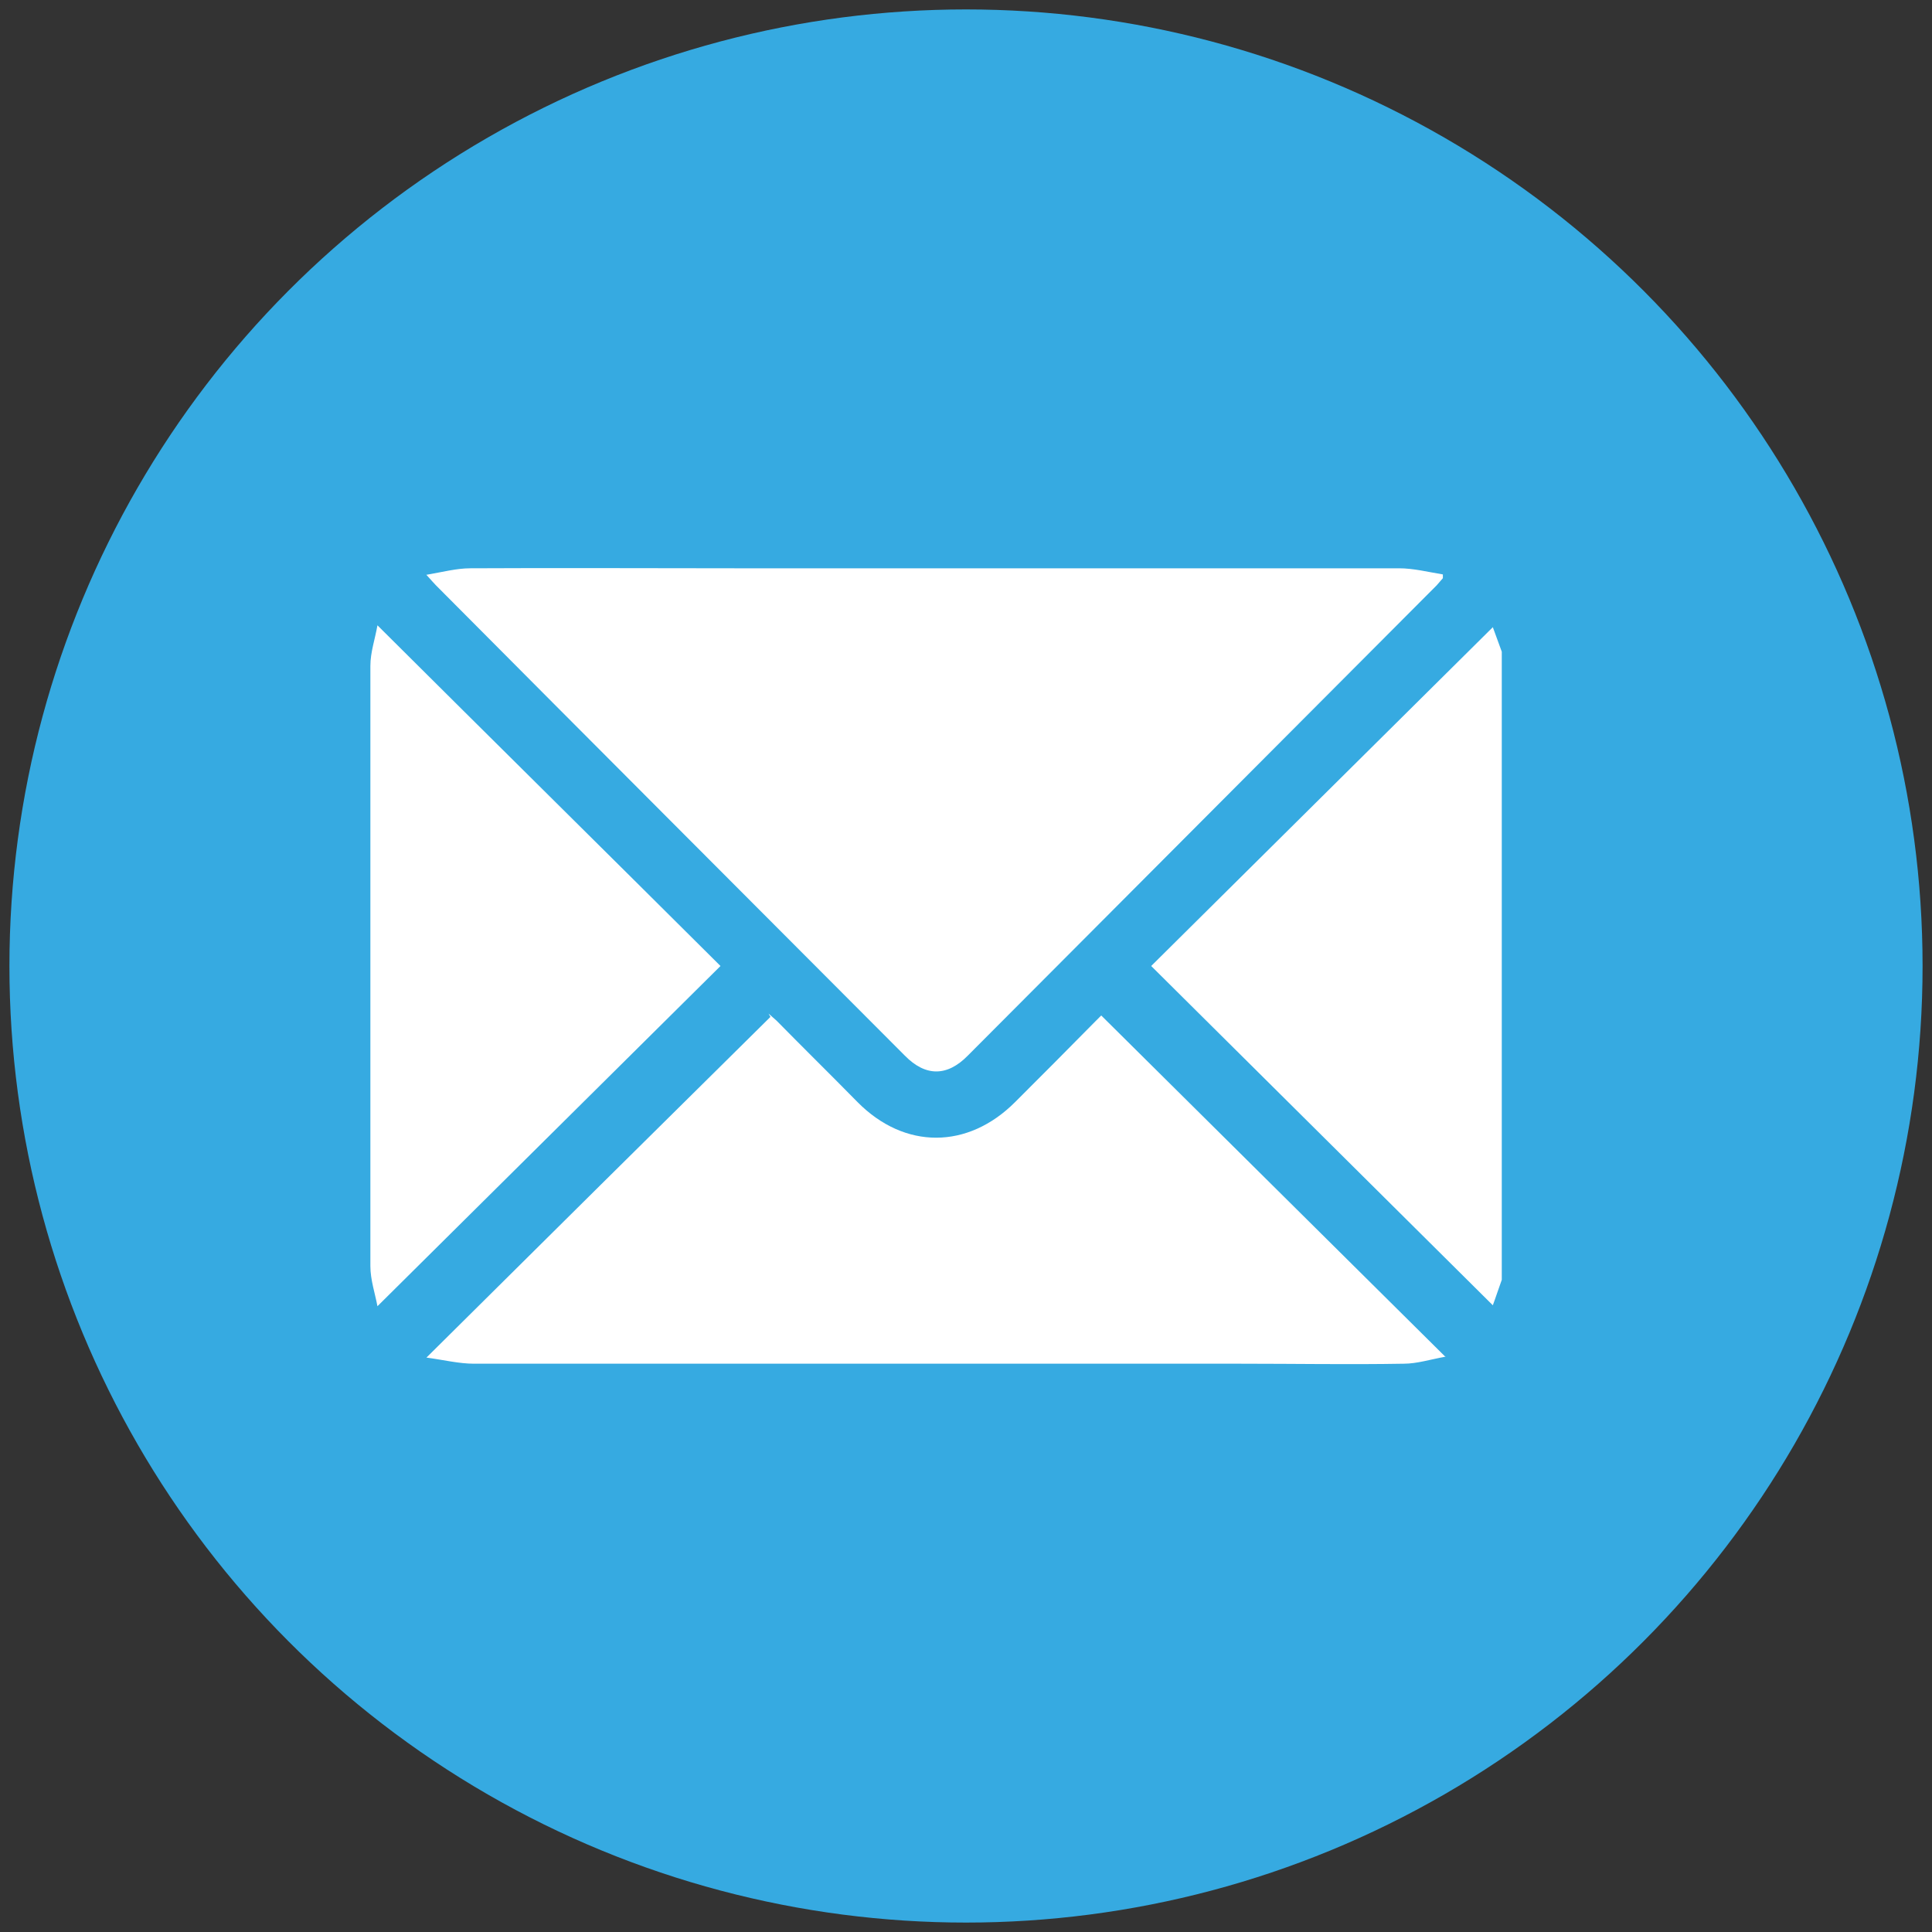
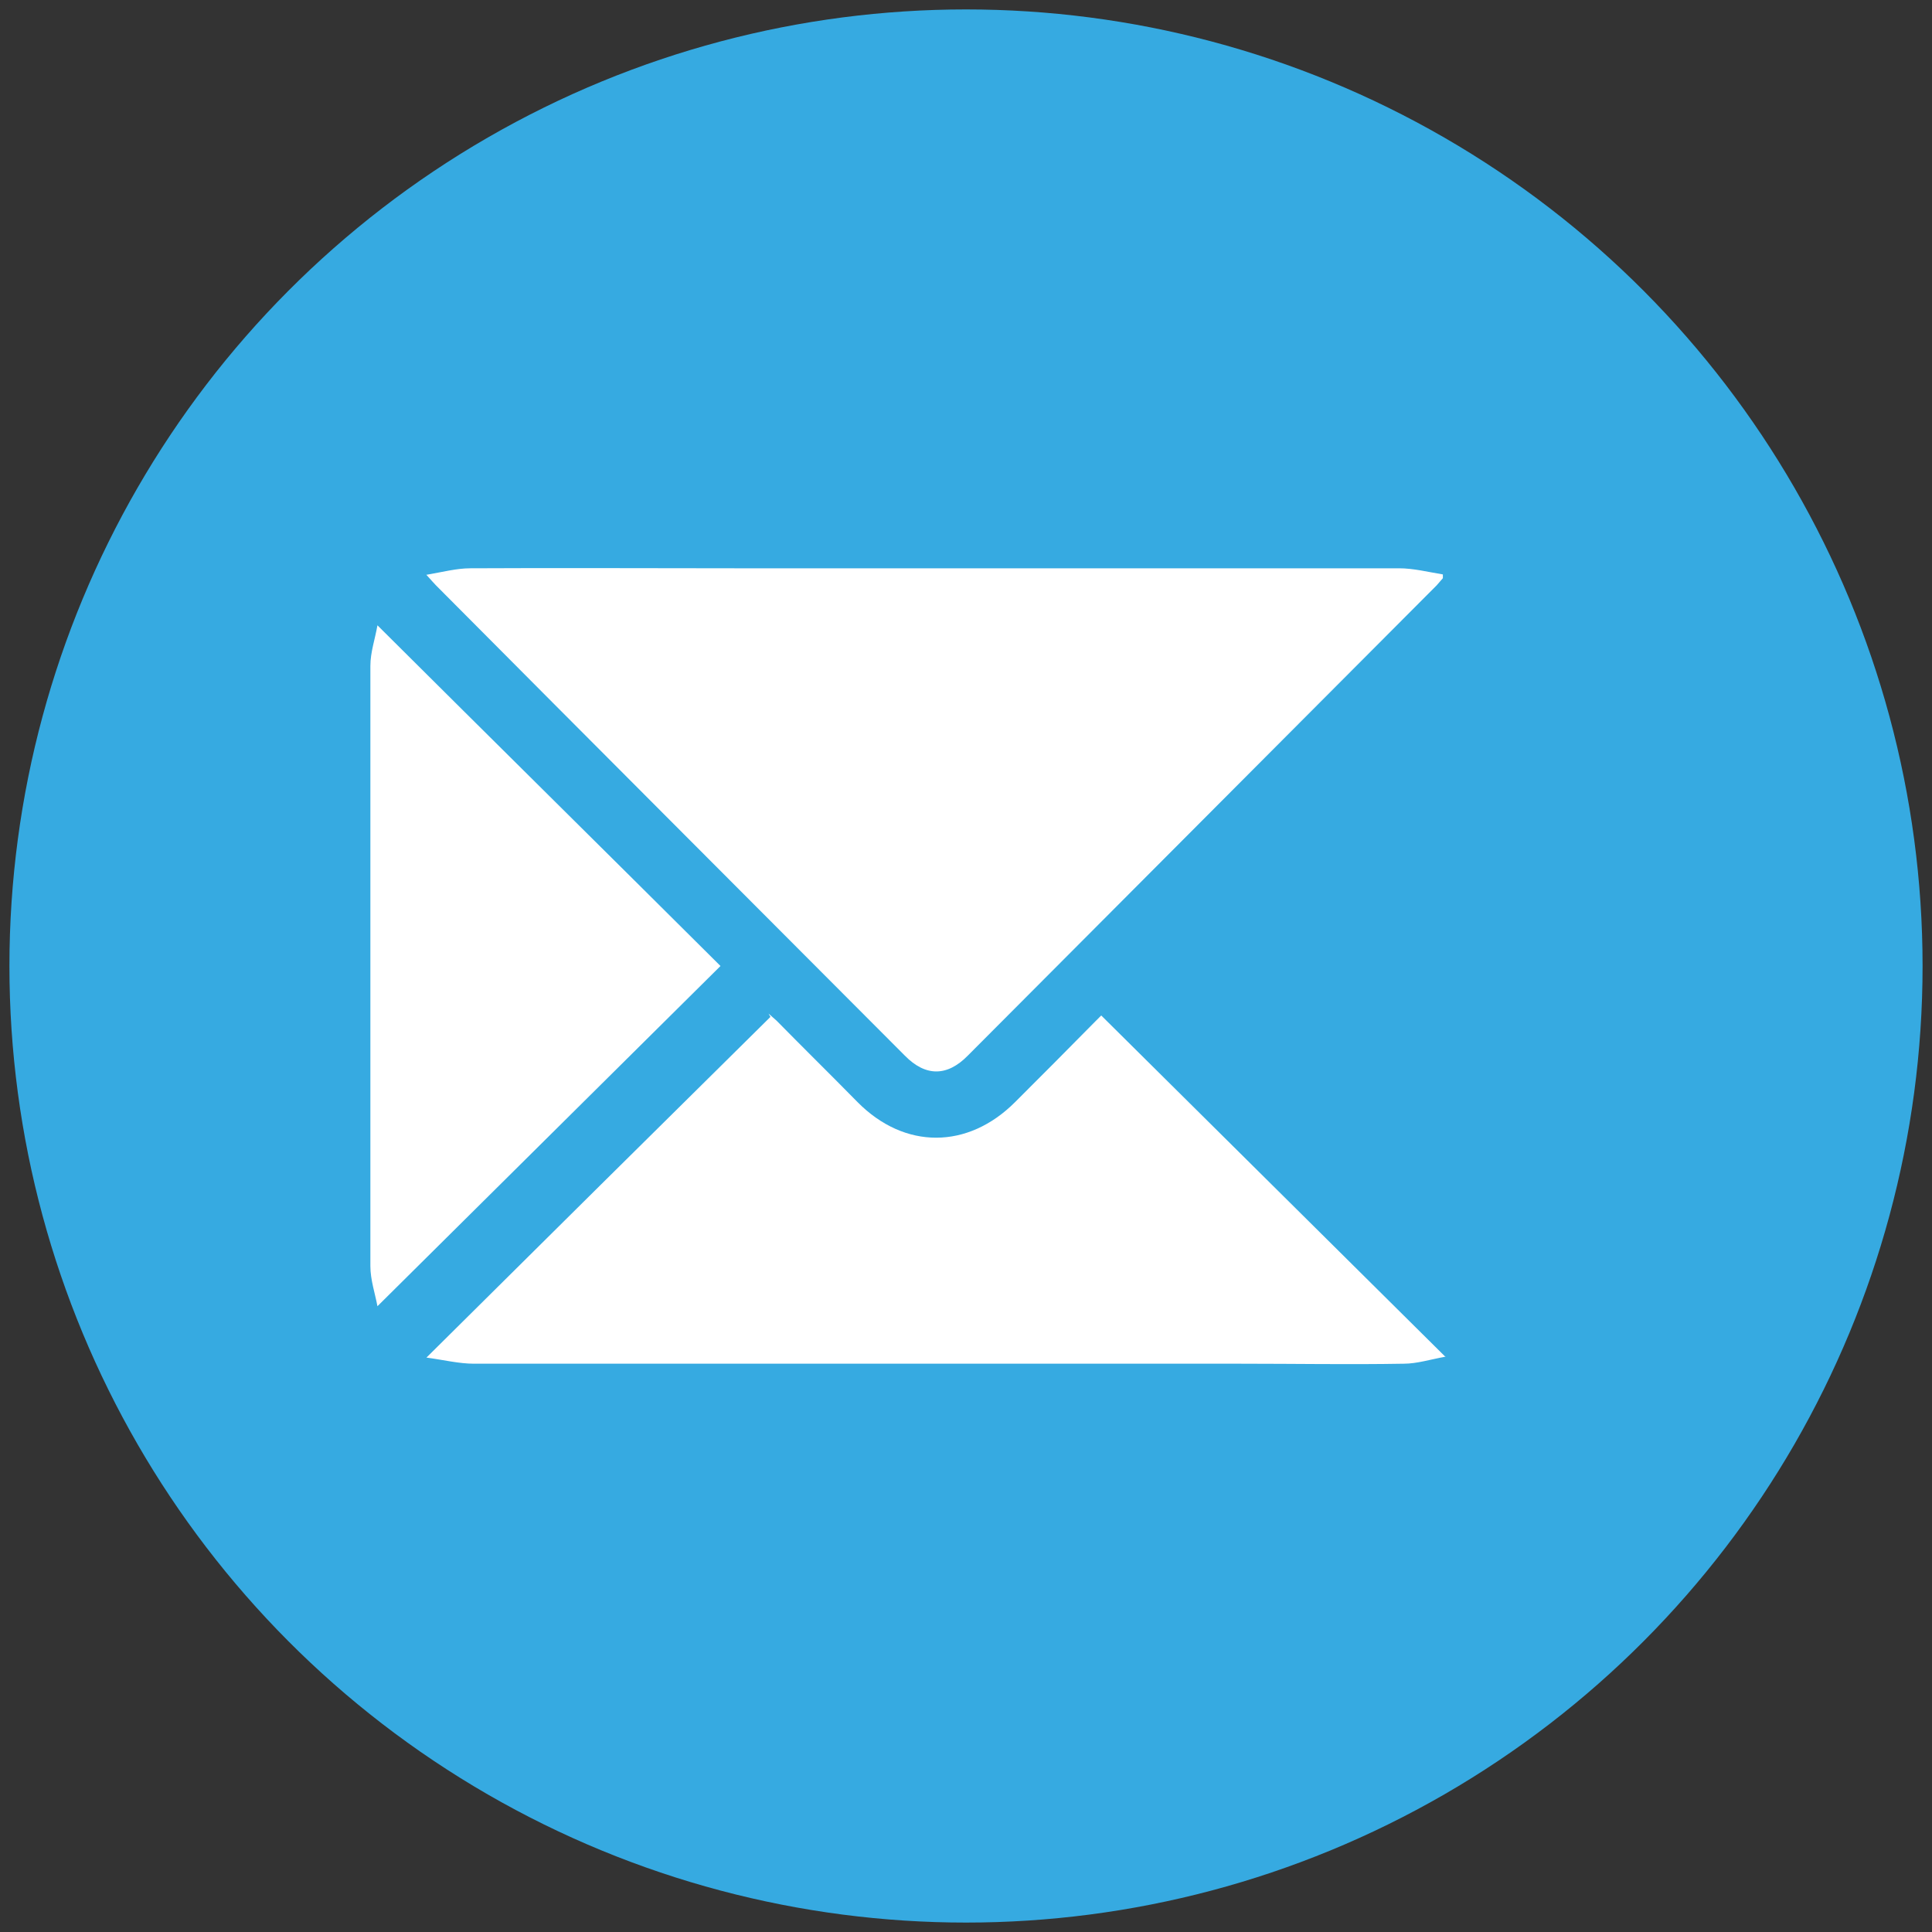
<svg xmlns="http://www.w3.org/2000/svg" id="Capa_1" viewBox="0 0 41 41">
  <rect x="0" y="0" width="41" height="41" fill="#333333" stroke="none" />
  <defs>
    <style>.cls-1{fill:#fff;}.cls-2{fill:#36aae1;}</style>
  </defs>
  <circle class="cls-2" cx="20.5" cy="20.5" r="20.3" />
  <g>
-     <path class="cls-1" d="M31.87,27.16c-.07,.19-.13,.38-.19,.54-2.42-2.4-4.83-4.8-7.25-7.2,2.41-2.39,4.83-4.79,7.25-7.19,.05,.14,.12,.33,.19,.52v13.33Z" />
    <path class="cls-1" d="M9.04,12.2c.35-.06,.65-.14,.94-.14,1.87-.01,3.74,0,5.61,0,4.7,0,9.4,0,14.1,0,.31,0,.62,.08,.93,.13,0,.03,0,.05,0,.08-.04,.05-.09,.1-.13,.15-3.32,3.33-6.63,6.65-9.95,9.98-.44,.45-.9,.45-1.34,0-3.32-3.33-6.64-6.65-9.95-9.98-.05-.05-.09-.1-.2-.22Z" />
    <path class="cls-1" d="M30.68,28.79c-.33,.06-.61,.15-.89,.15-1.15,.02-2.3,0-3.45,0-5.43,0-10.85,0-16.28,0-.32,0-.64-.08-1.01-.13,2.47-2.45,4.88-4.84,7.3-7.23-.01-.02-.03-.05-.04-.07,.06,.05,.11,.1,.17,.15,.57,.58,1.15,1.15,1.72,1.73,1,1.01,2.34,1,3.34,0,.57-.57,1.14-1.14,1.7-1.71,.05-.05,.11-.11,.13-.13,2.42,2.4,4.84,4.8,7.31,7.25Z" />
    <path class="cls-1" d="M8.01,27.72c-.05-.27-.15-.56-.15-.85,0-4.25,0-8.49,0-12.74,0-.29,.1-.57,.15-.86,2.44,2.43,4.86,4.82,7.28,7.23-2.41,2.39-4.83,4.79-7.28,7.22Z" />
  </g>
</svg>